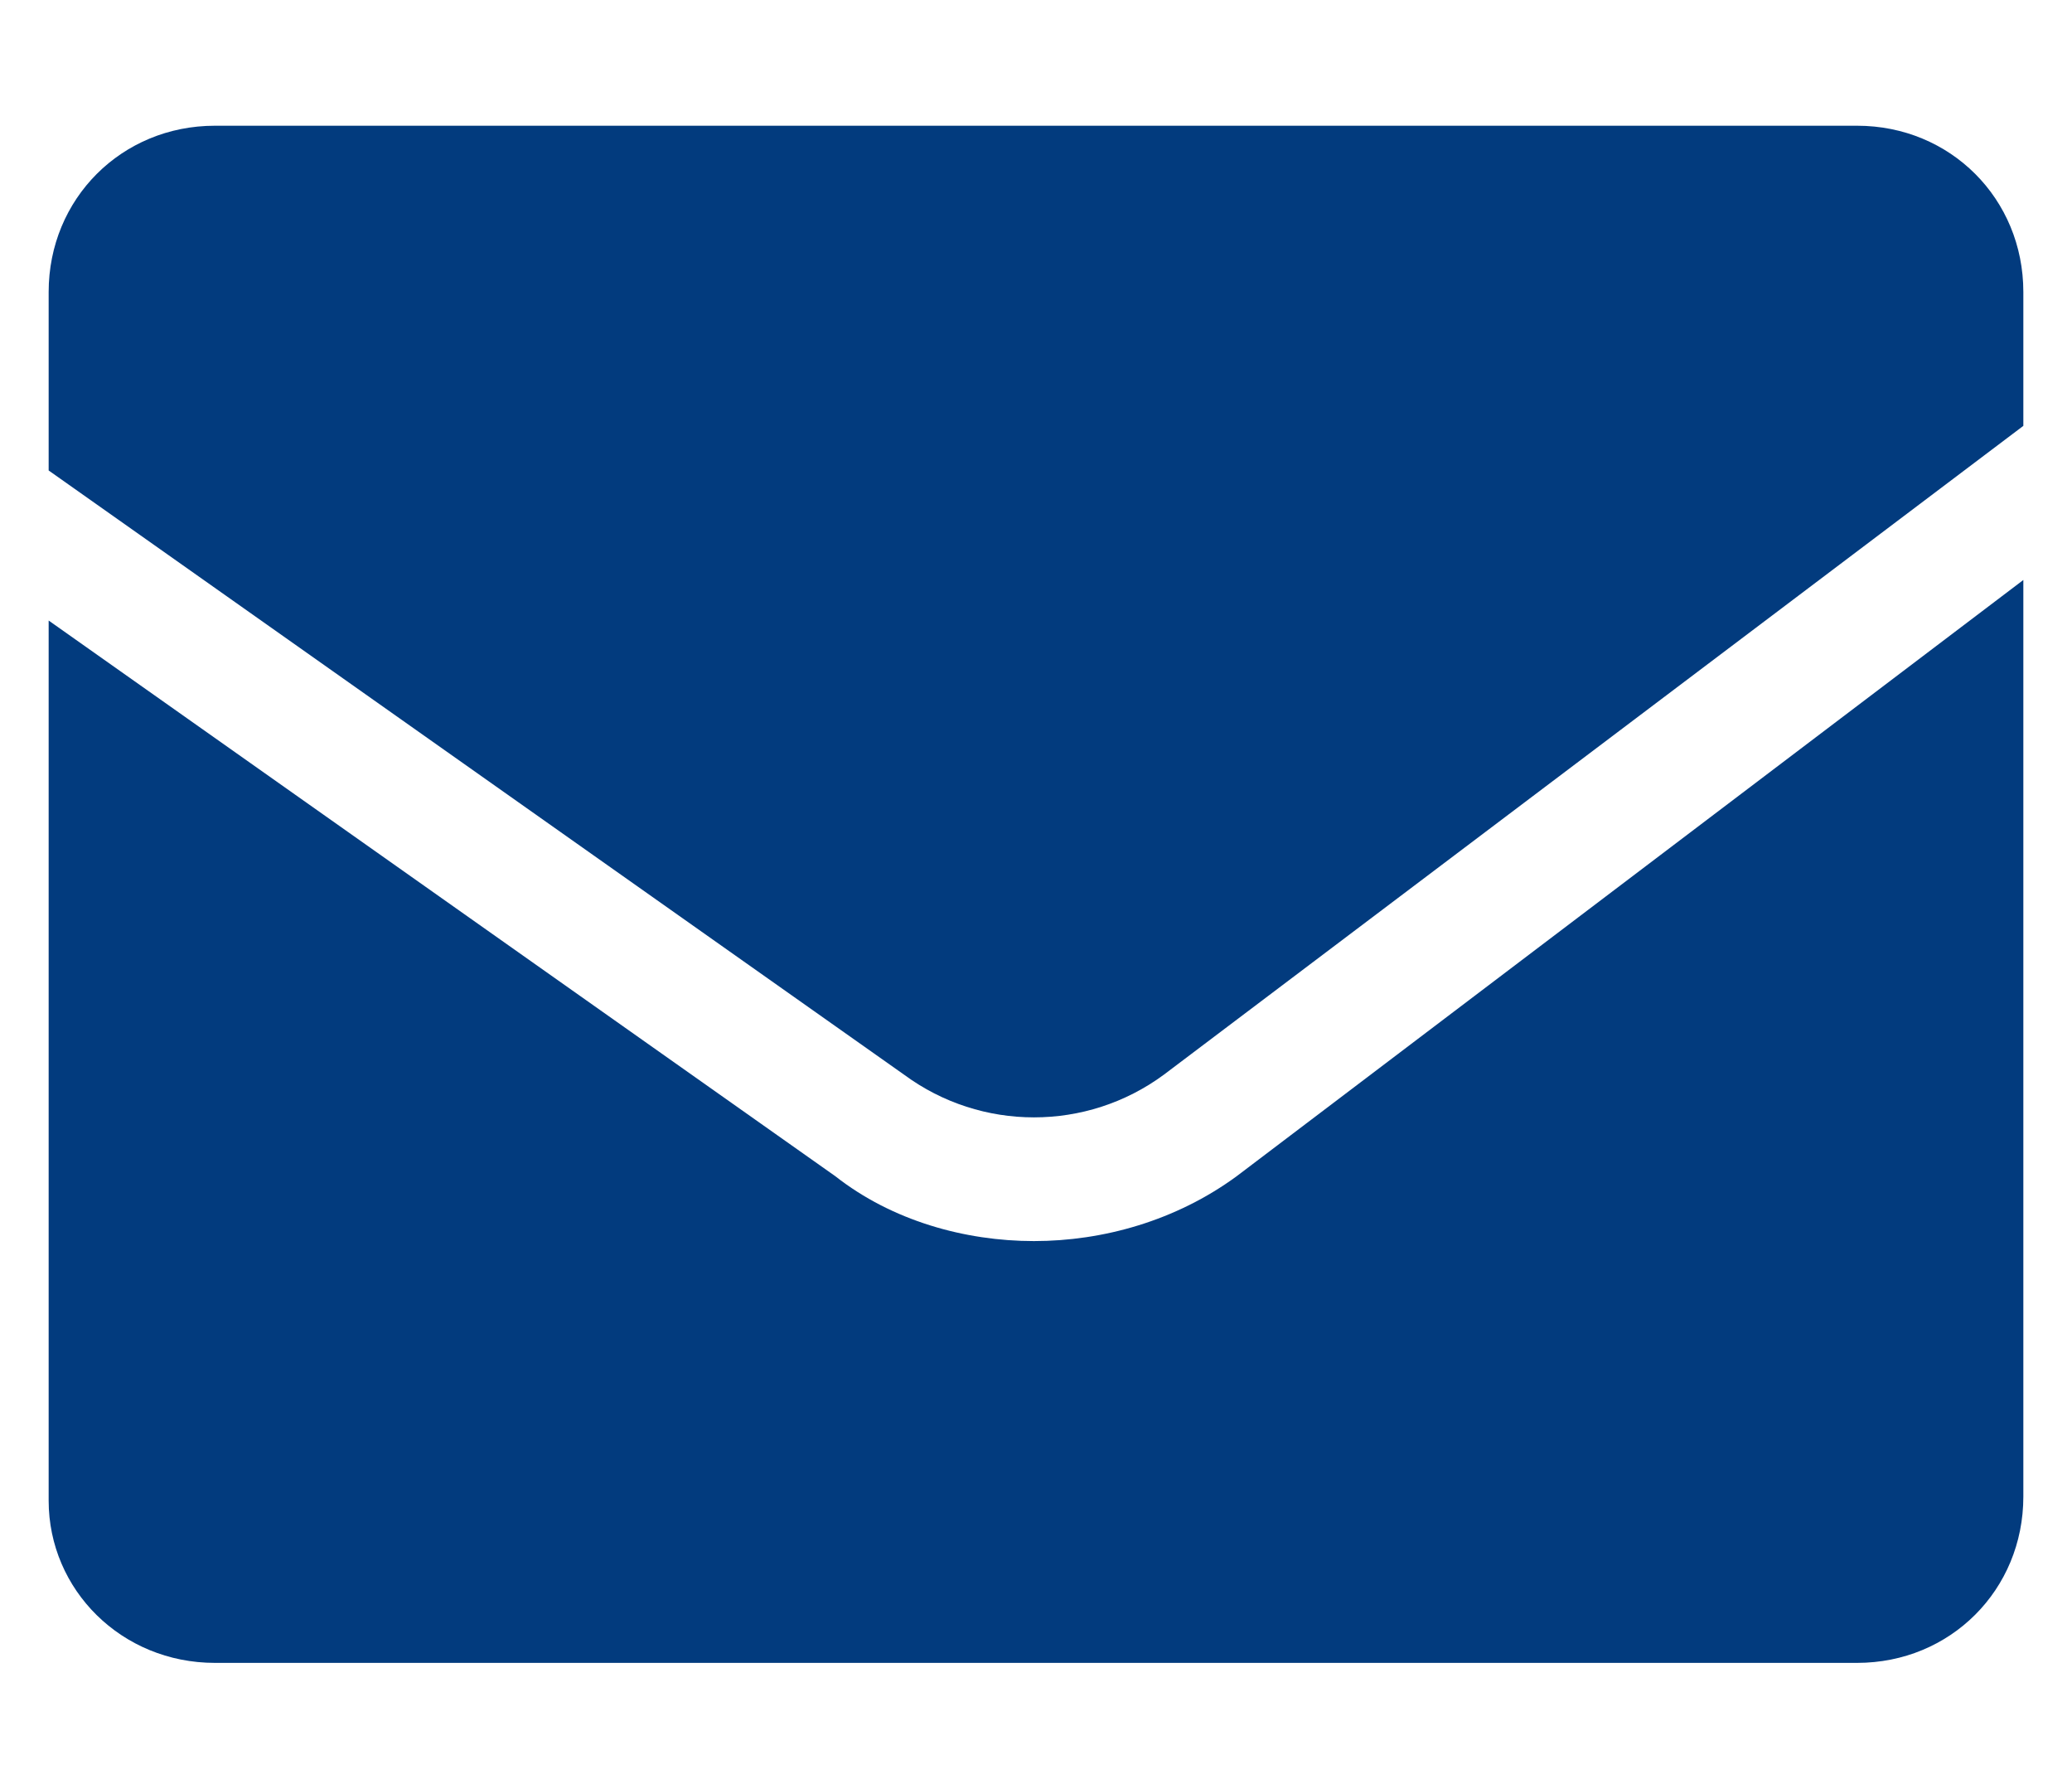
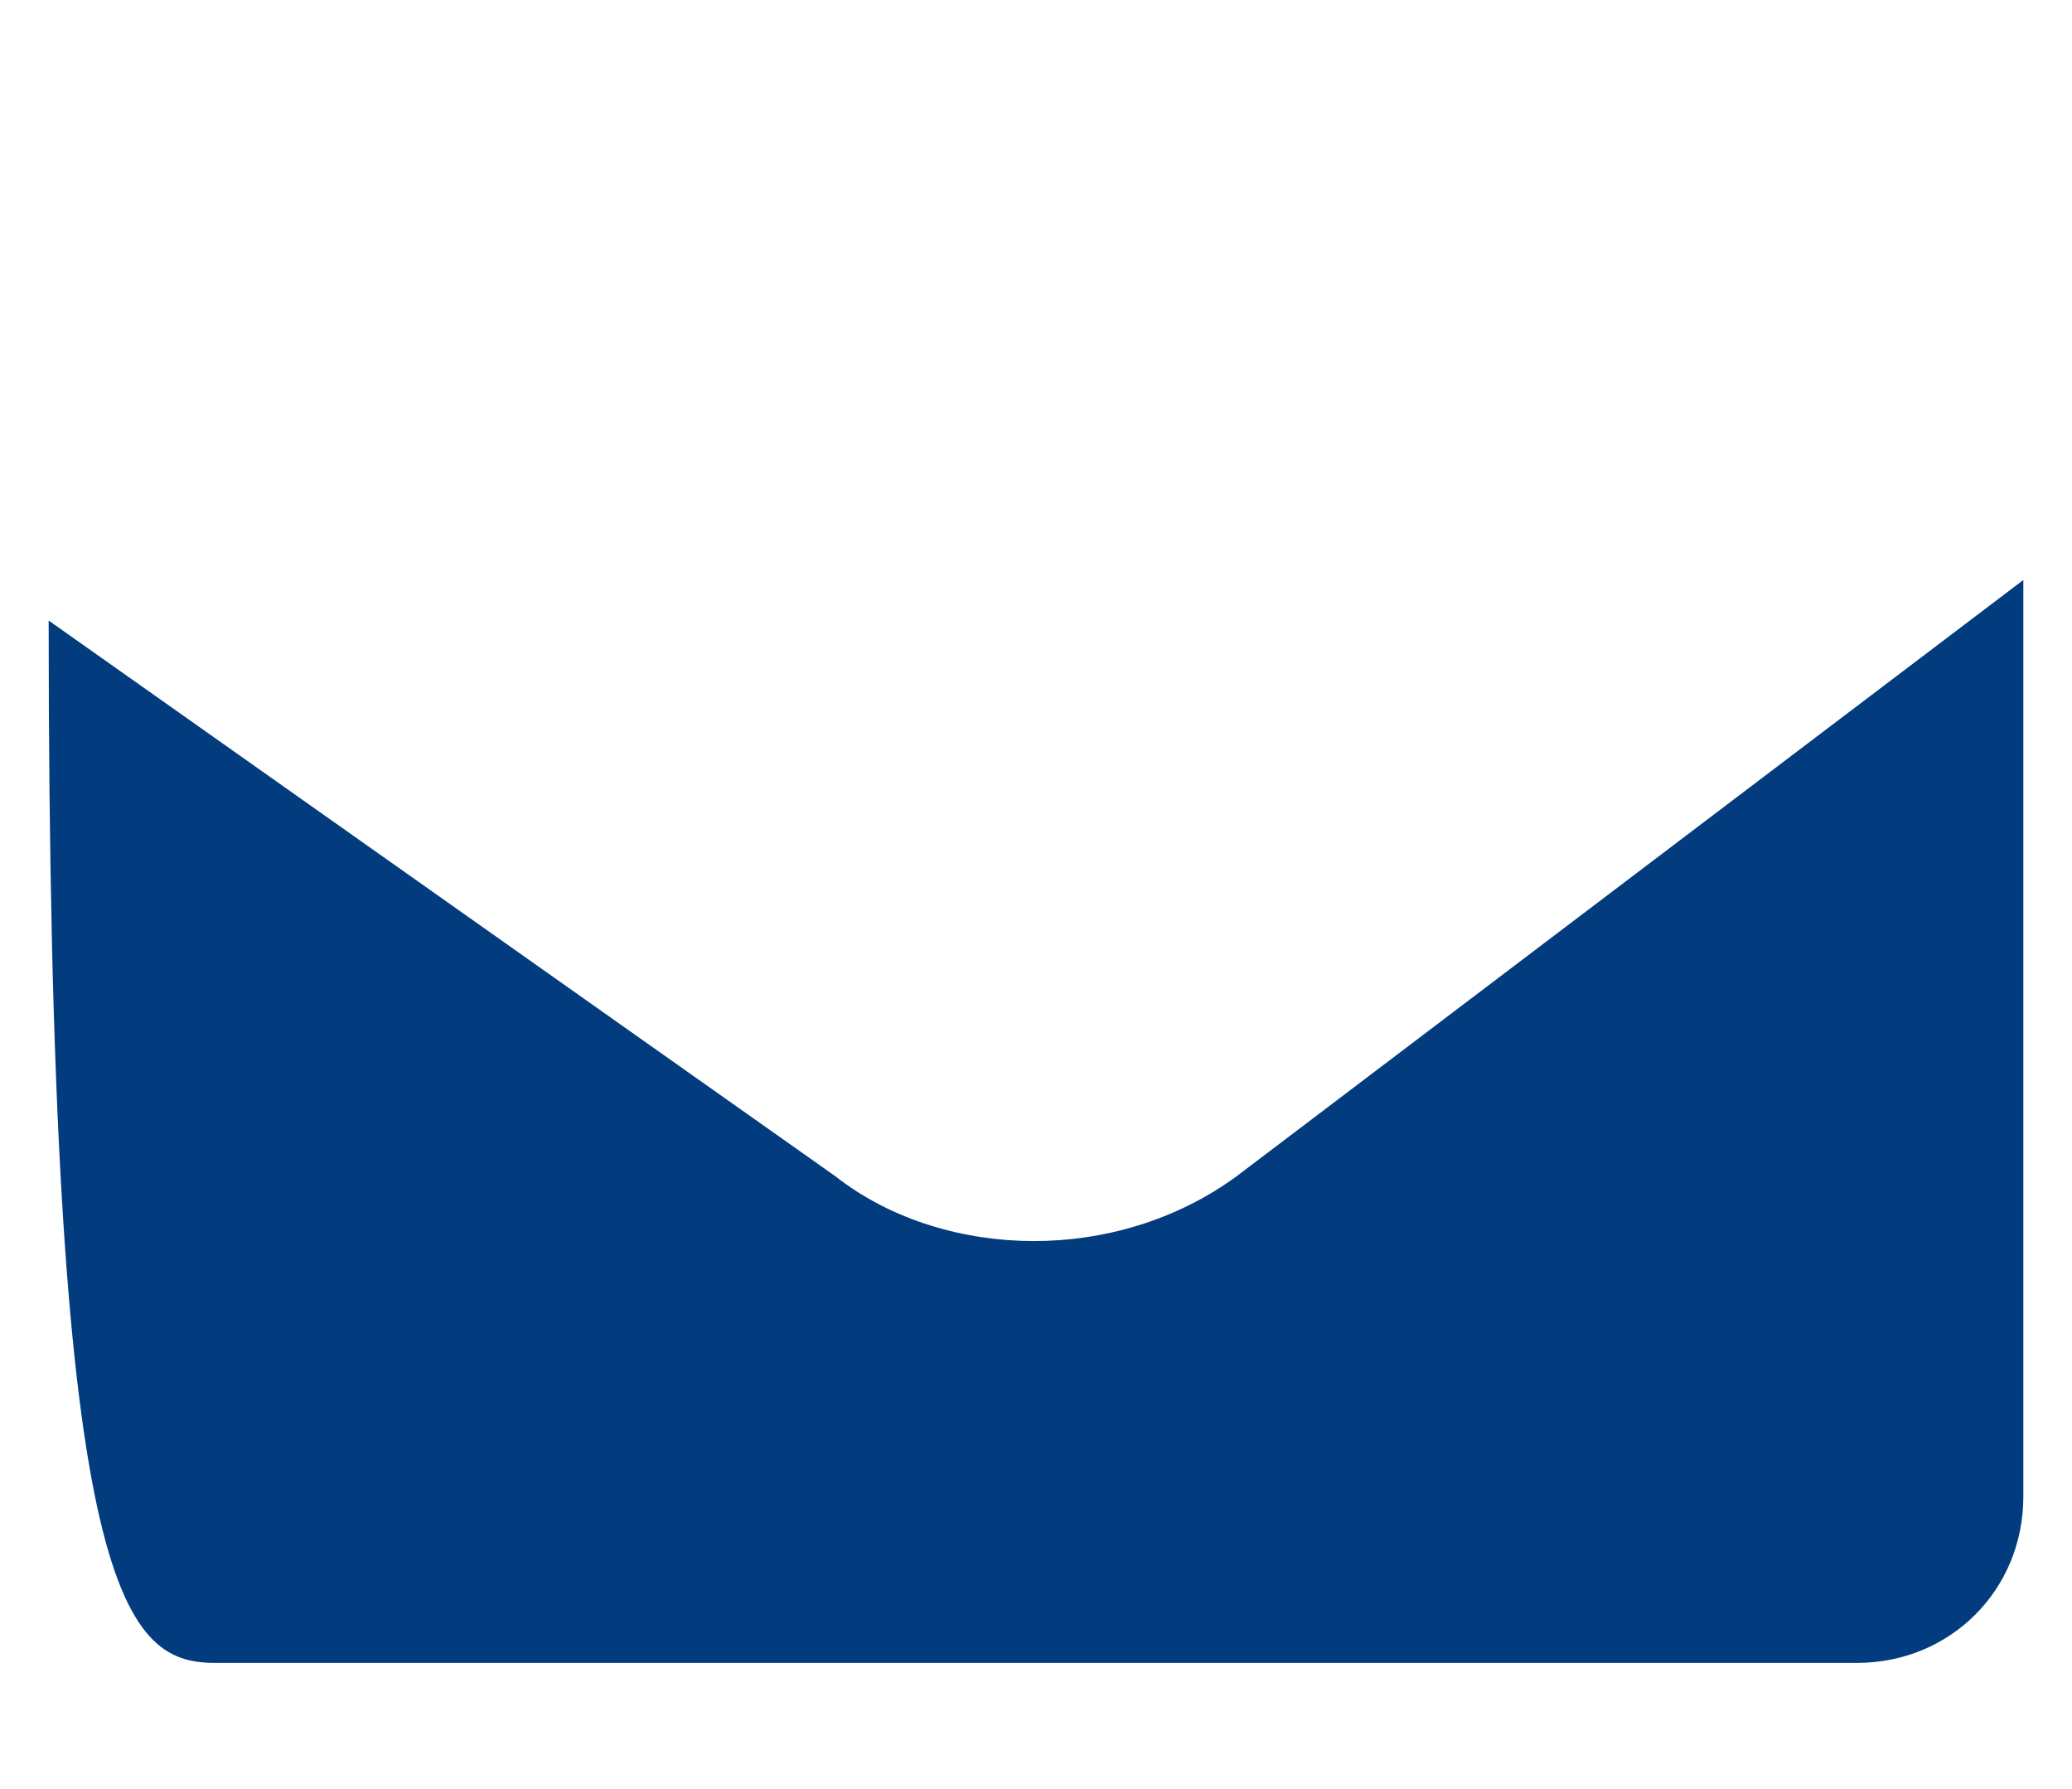
<svg xmlns="http://www.w3.org/2000/svg" version="1.1" id="Layer_1" x="0px" y="0px" viewBox="0 0 51.1 44.1" style="enable-background:new 0 0 51.1 44.1;" xml:space="preserve">
  <style type="text/css">
	.st0{fill:#023B7E;}
</style>
  <title>footer-IMS</title>
  <g>
-     <path class="st0" d="M22.3,26.5c1.9,1.4,4.5,1.4,6.4,0l21.2-16V7.2c0-2.3-1.8-4.1-4.1-4.1H5.3C3,3.1,1.2,4.9,1.2,7.2v4.4L22.3,26.5   z" />
-     <path class="st0" d="M30.5,29c-1.5,1.1-3.3,1.6-5,1.6c-1.7,0-3.5-0.5-4.9-1.6L1.2,15.3v21.7C1.2,39.2,3,41,5.3,41h40.5   c2.3,0,4.1-1.8,4.1-4.1V14.3L30.5,29z" />
+     <path class="st0" d="M30.5,29c-1.5,1.1-3.3,1.6-5,1.6c-1.7,0-3.5-0.5-4.9-1.6L1.2,15.3C1.2,39.2,3,41,5.3,41h40.5   c2.3,0,4.1-1.8,4.1-4.1V14.3L30.5,29z" />
  </g>
</svg>